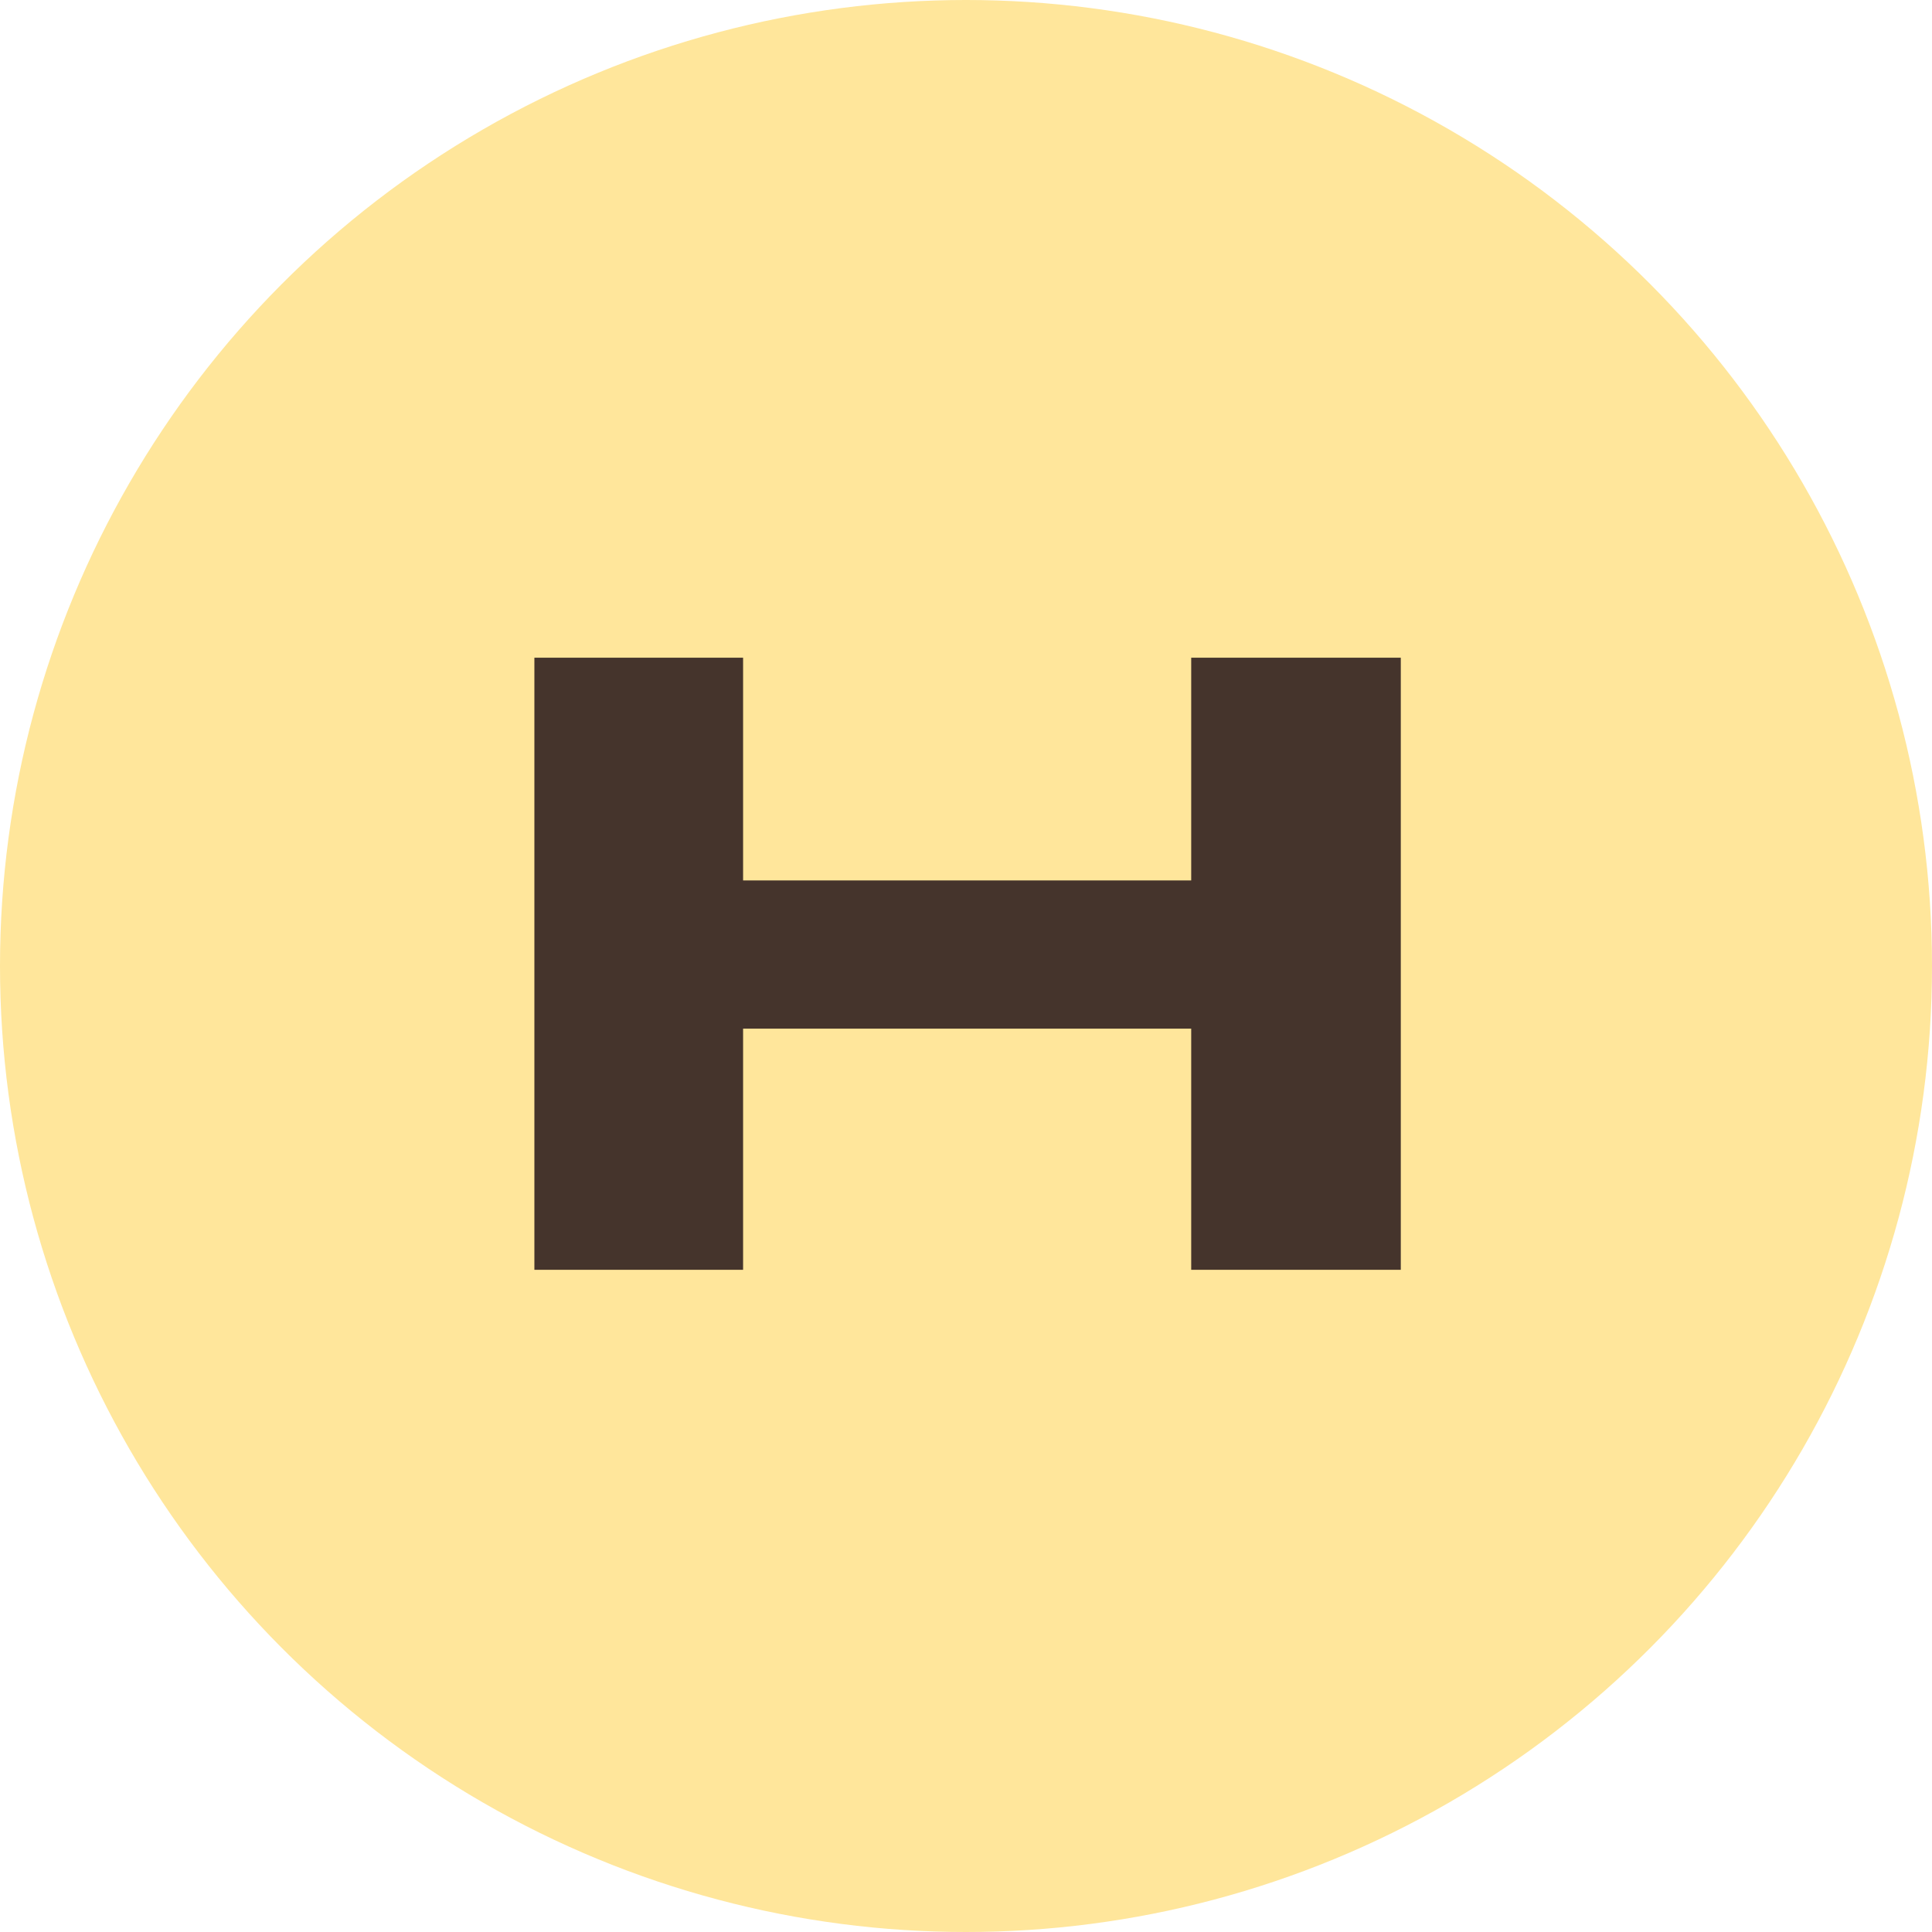
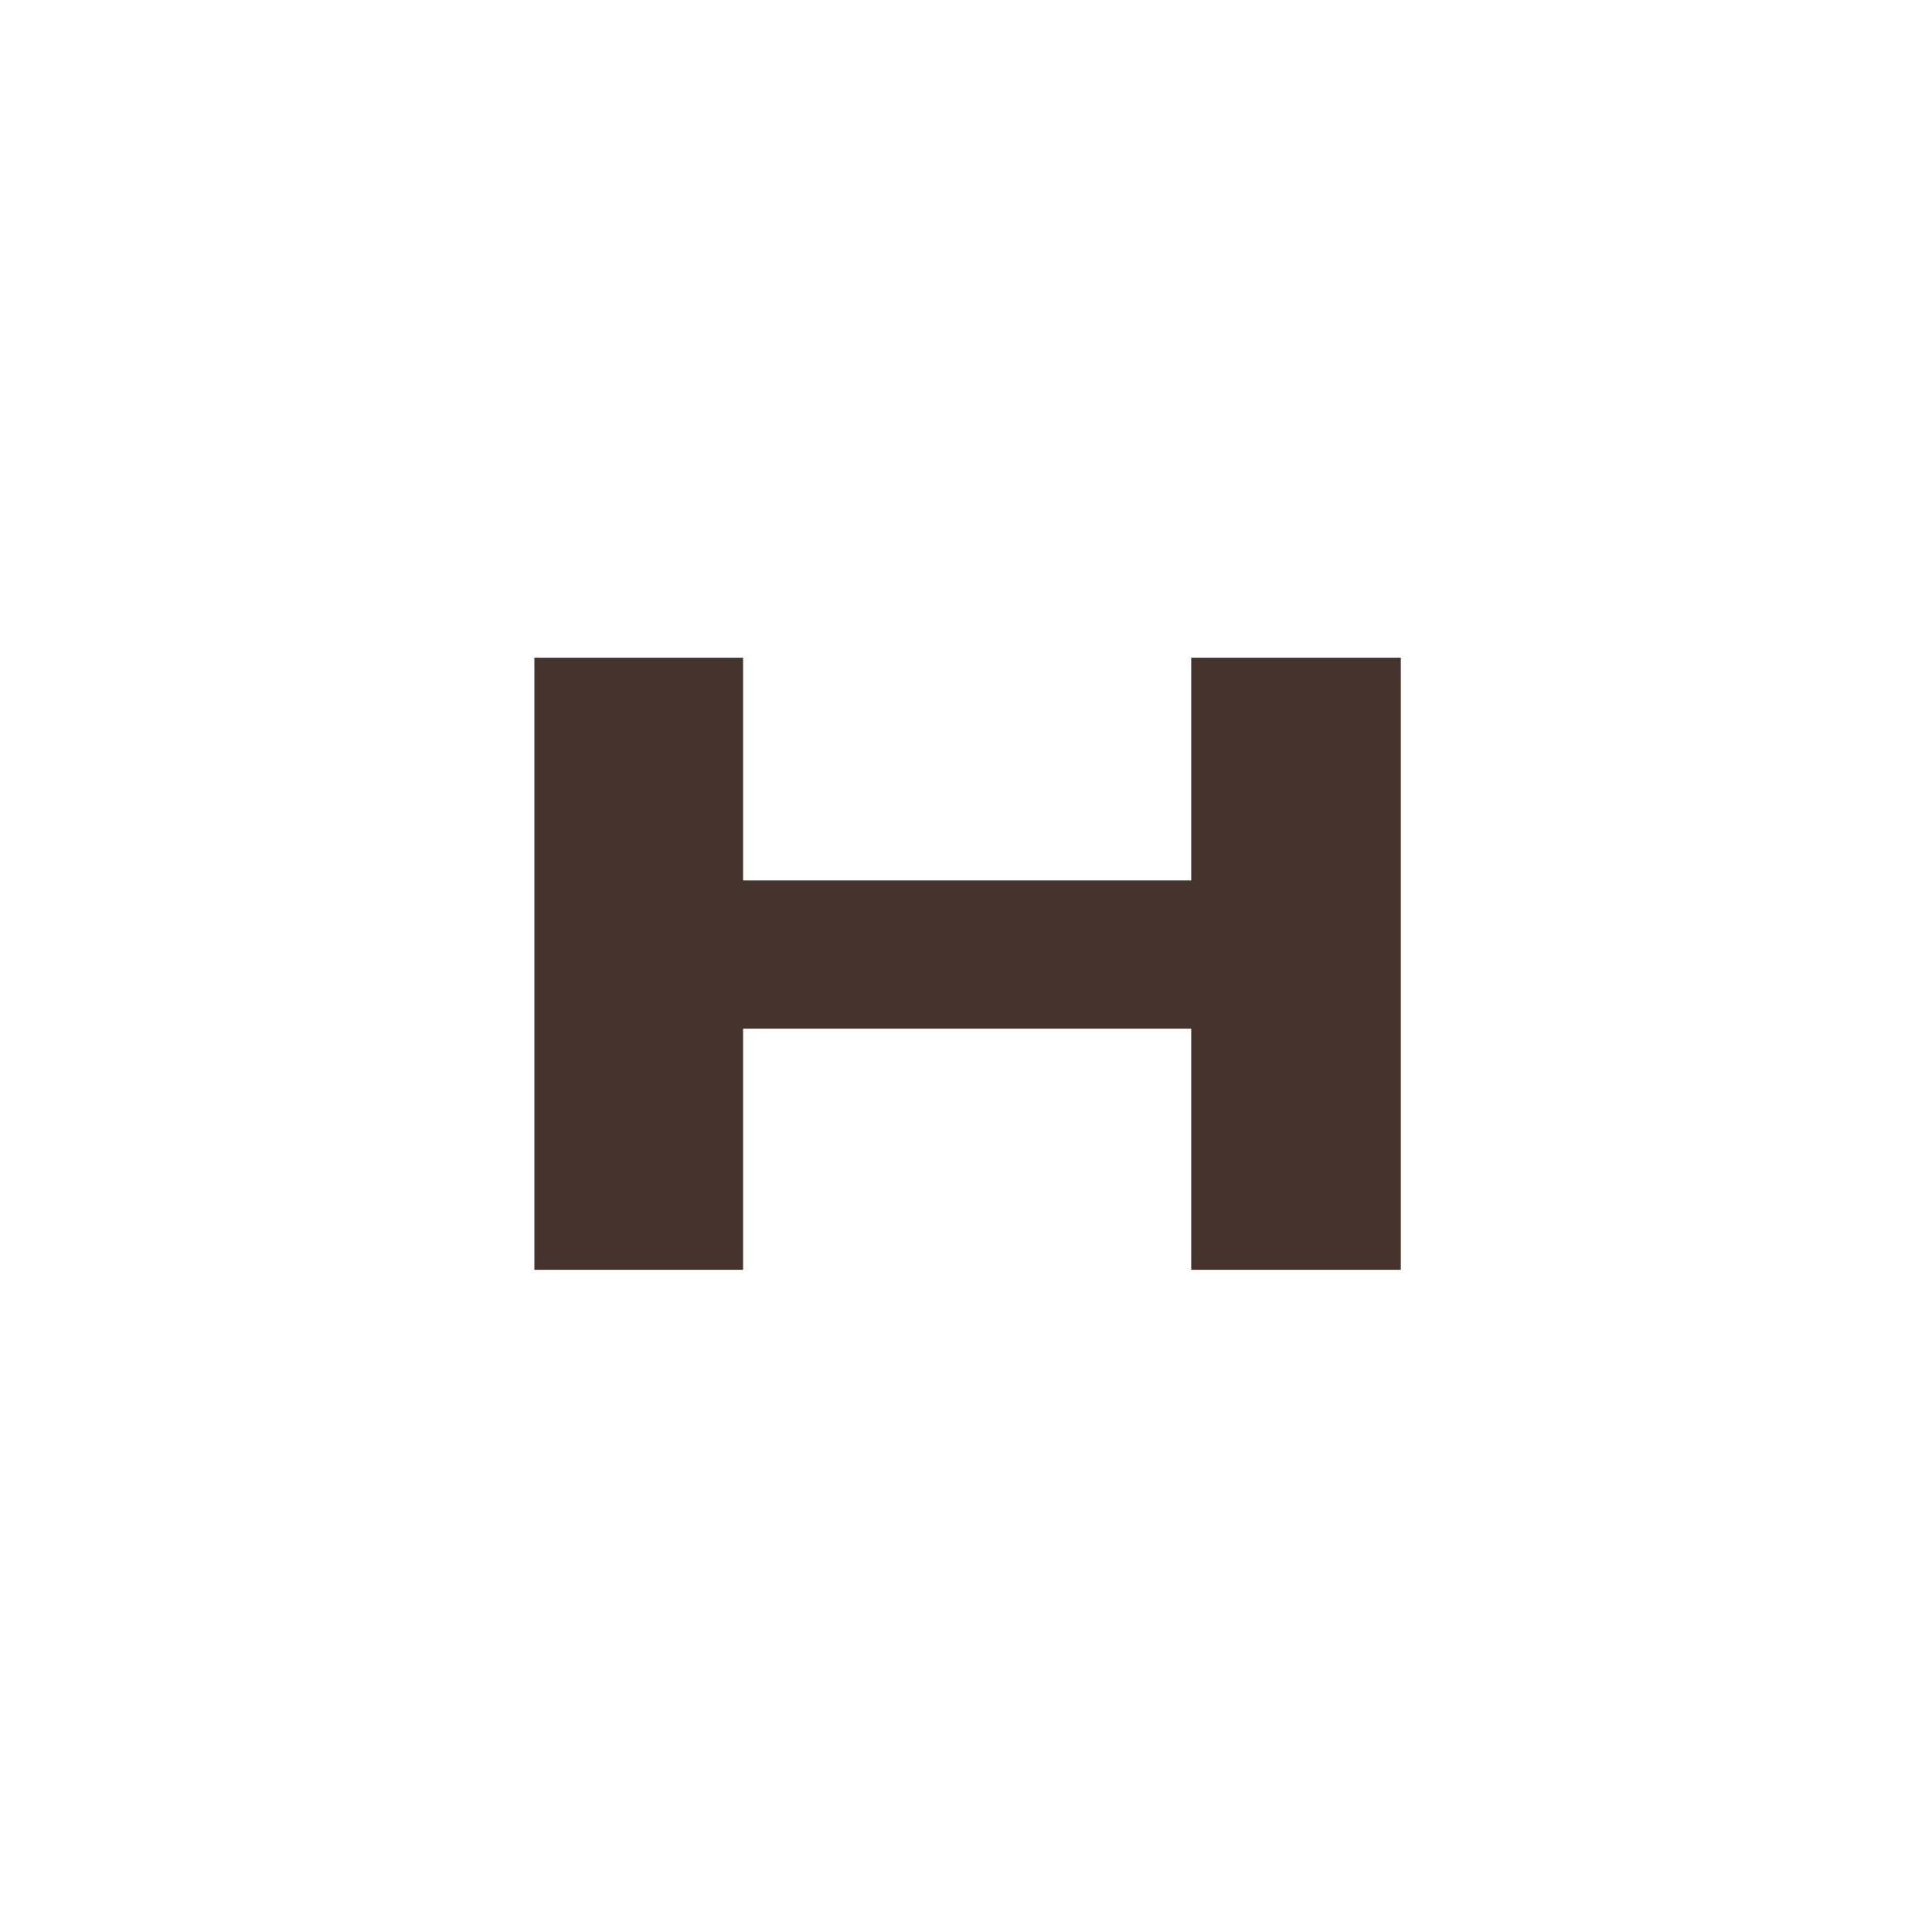
<svg xmlns="http://www.w3.org/2000/svg" width="141" height="141" viewBox="0 0 141 141" fill="none">
-   <circle cx="70.5" cy="70.5" r="70.5" fill="#FFE69B" />
  <path d="M39 92.672V48H54.232V64.256H86.936V48H102.232V92.672H86.936V75.072H54.232V92.672H39Z" fill="#45342C" />
</svg>